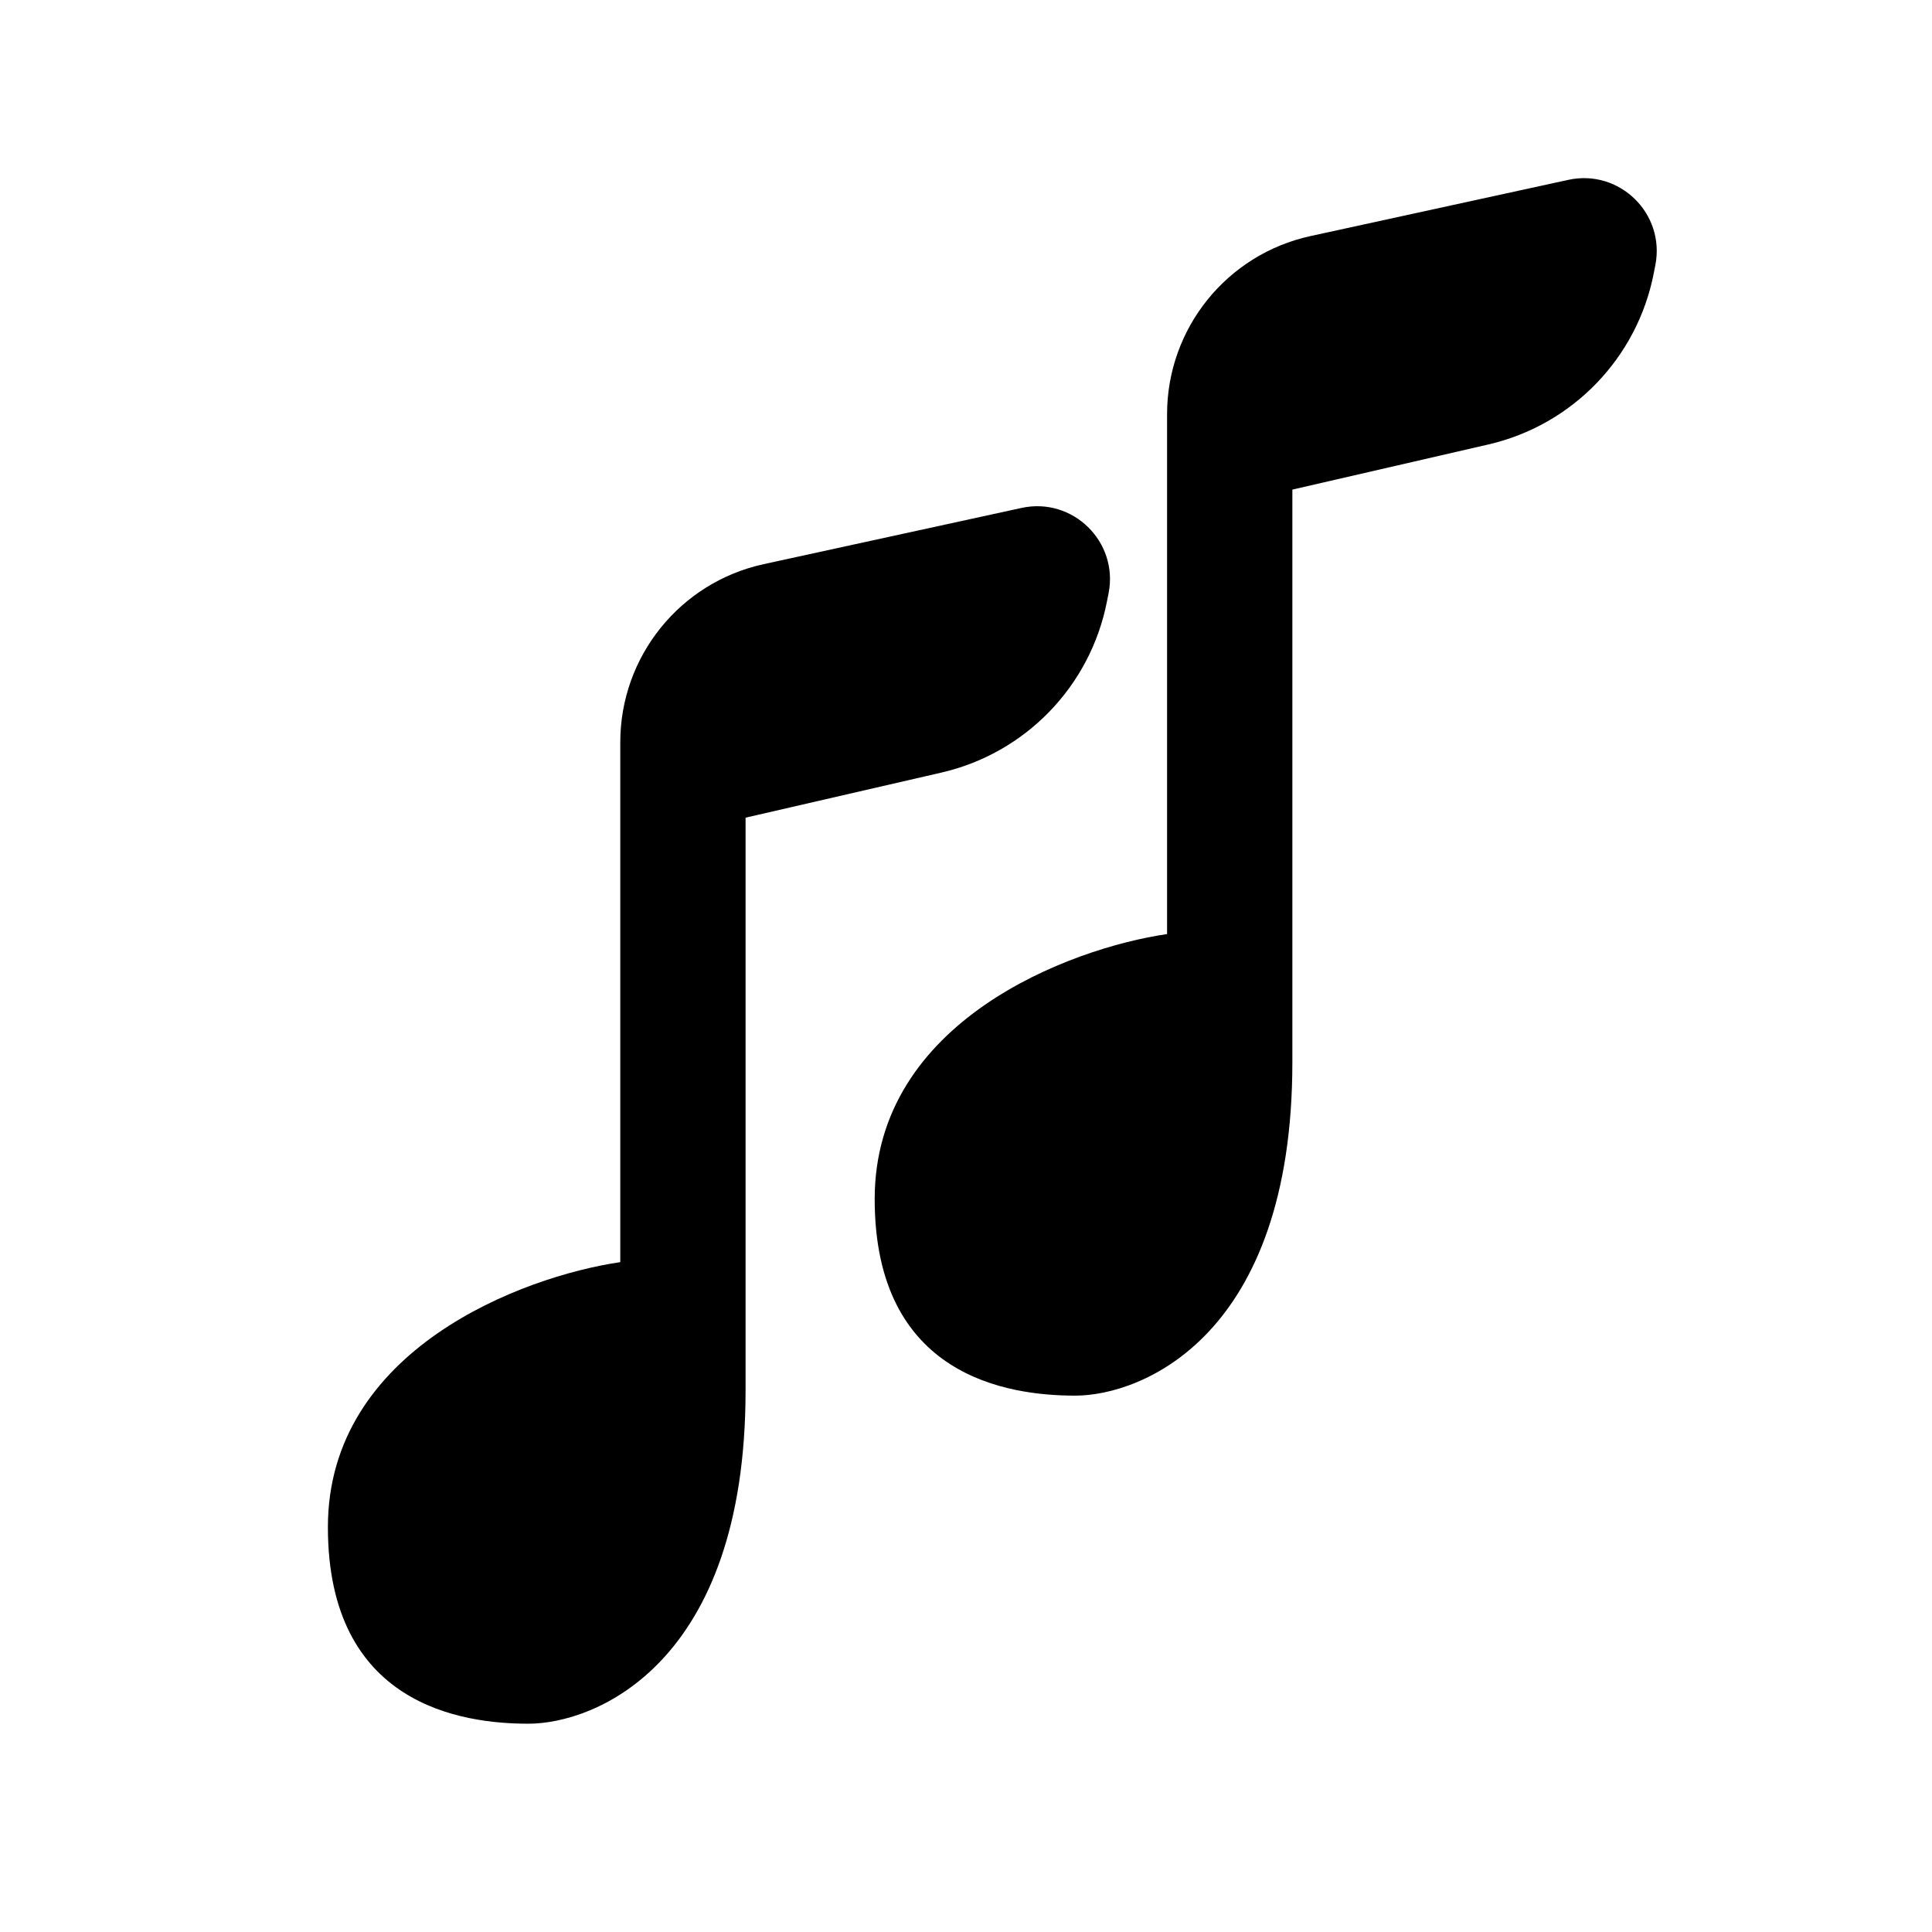
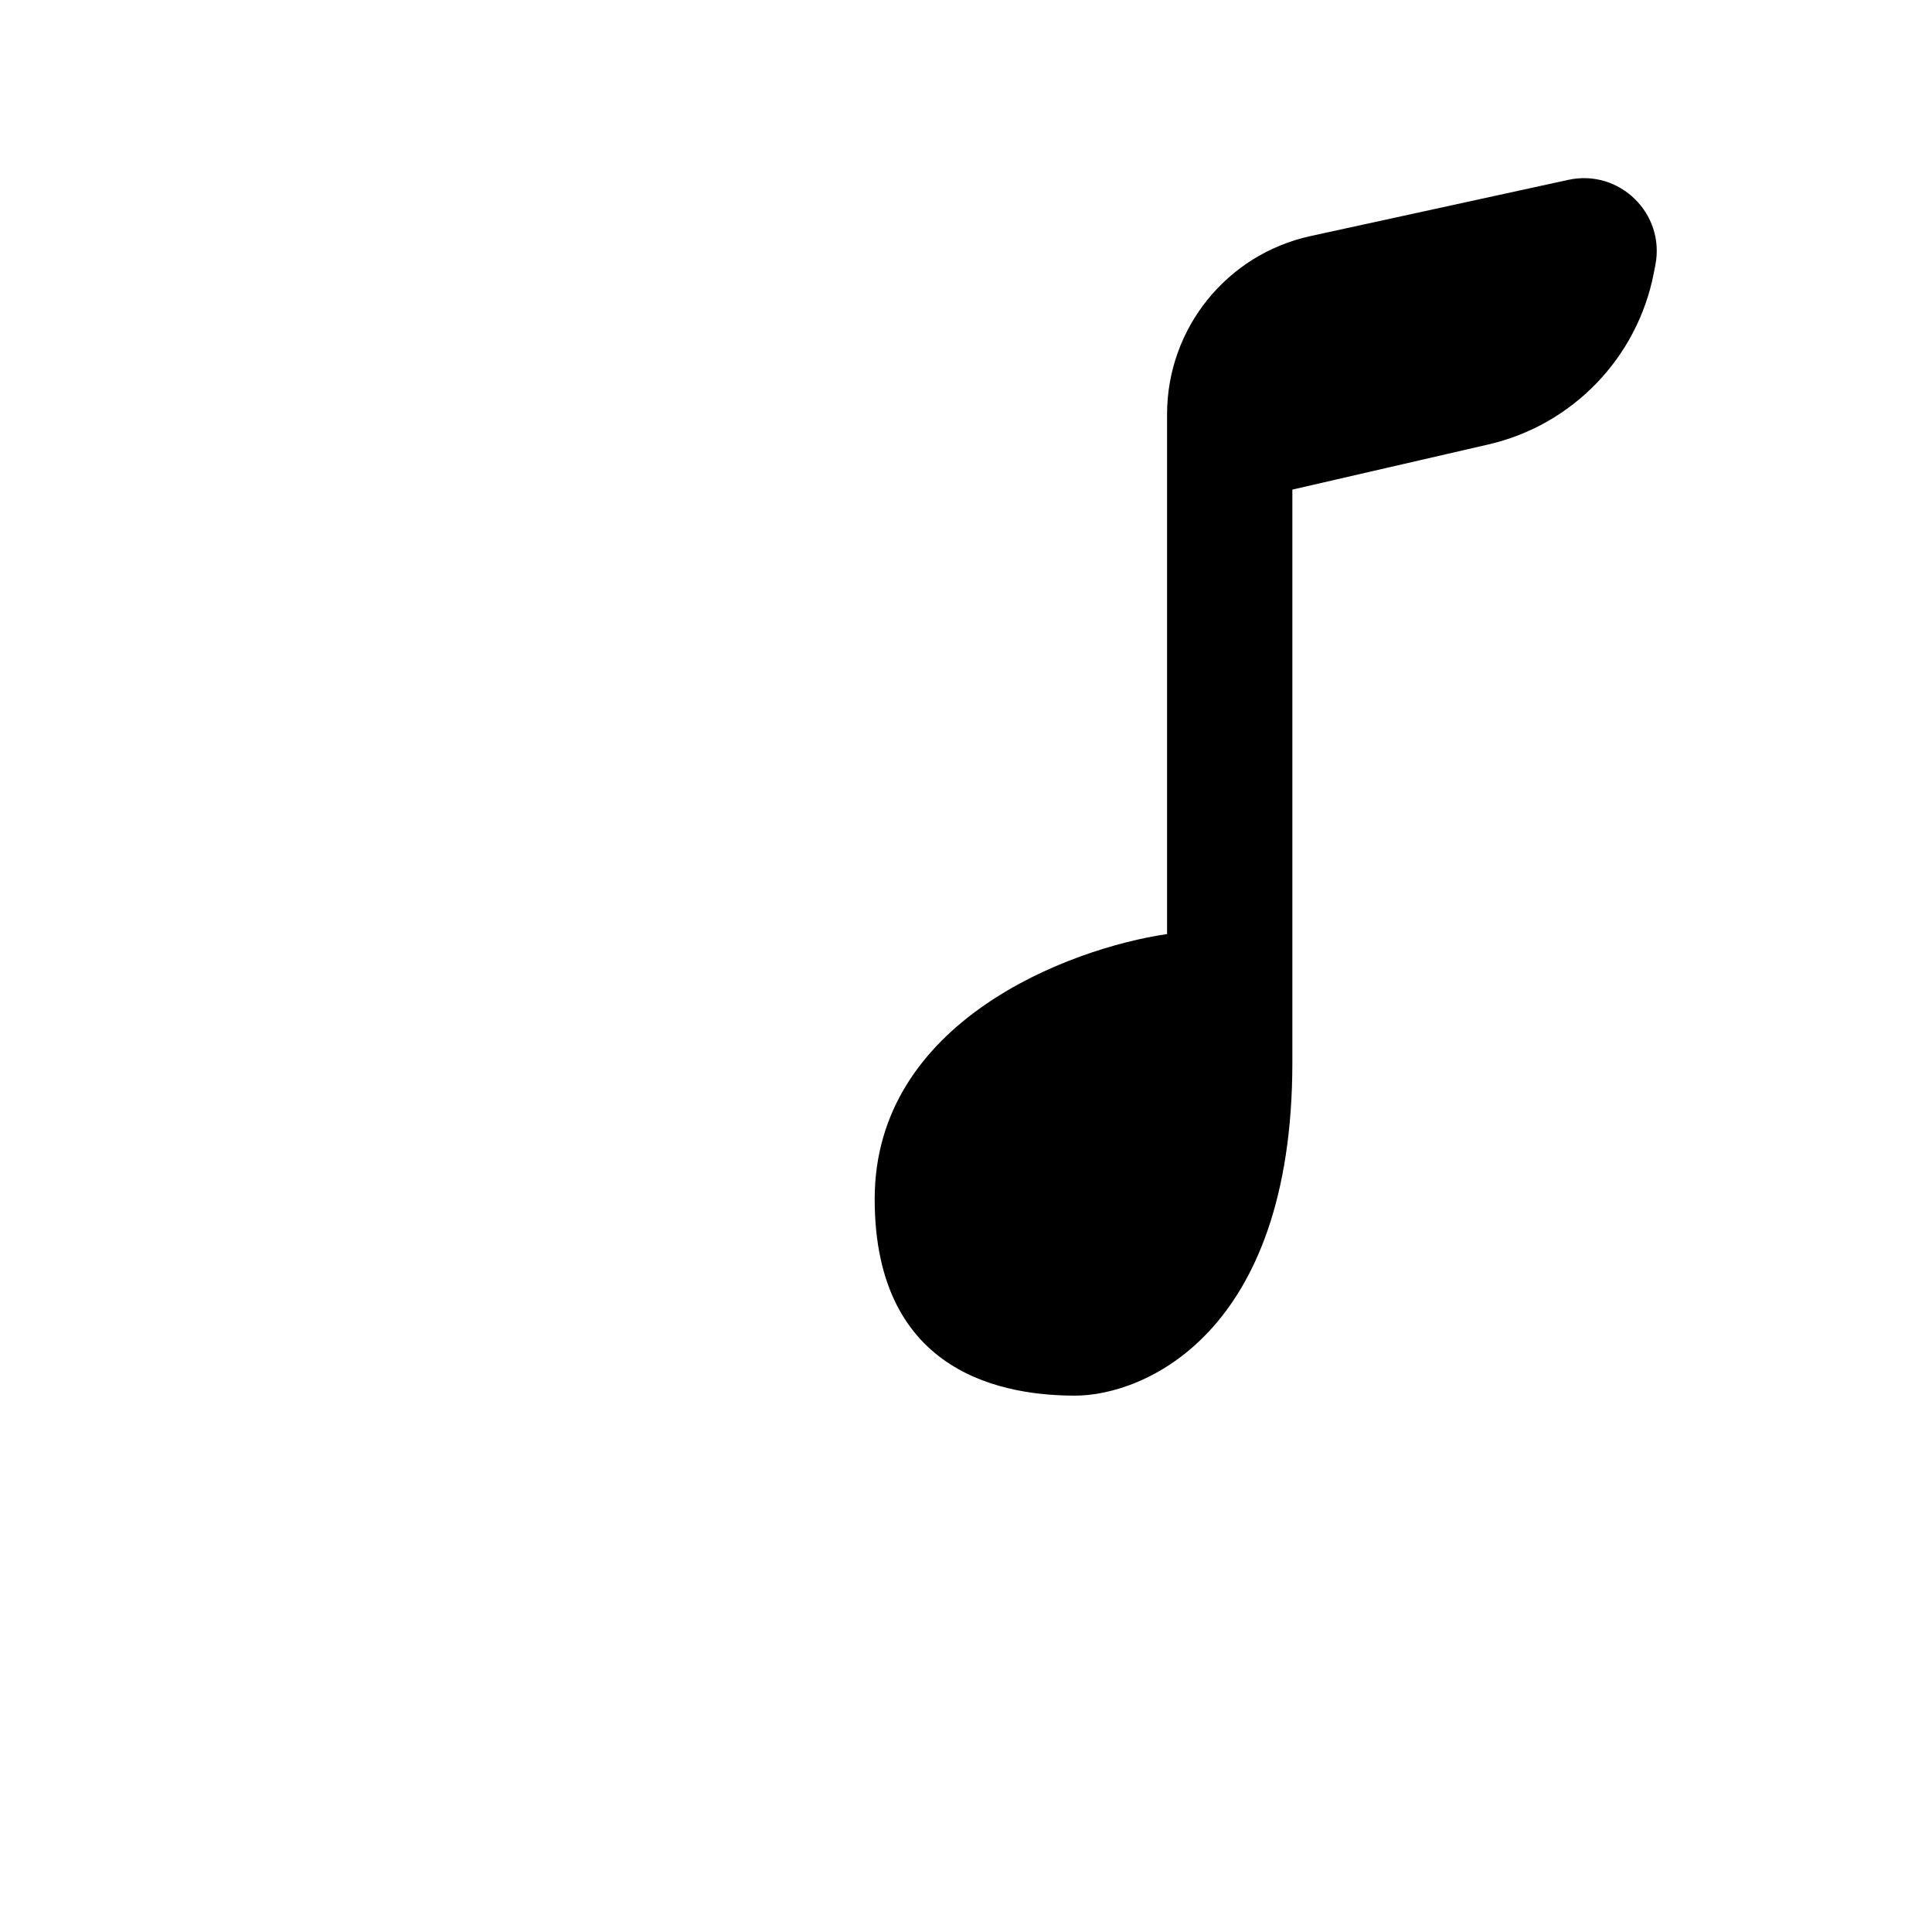
<svg xmlns="http://www.w3.org/2000/svg" width="53" height="53" viewBox="0 0 53 53" fill="none">
-   <path d="M20.951 15.476L28.023 13.934C29.428 13.628 30.687 14.861 30.412 16.272L30.367 16.498C29.913 18.823 28.133 20.663 25.825 21.194L20.453 22.431V38.141C20.453 45.645 16.328 47.286 14.495 47.286C12.662 47.286 8.995 46.77 8.995 41.893C8.995 37.016 14.342 35.015 17.016 34.624V20.362C17.016 18.011 18.654 15.977 20.951 15.476Z" fill="black" />
  <path d="M35.951 6.476L43.023 4.934C44.428 4.628 45.687 5.861 45.411 7.272L45.367 7.498C44.913 9.823 43.133 11.663 40.825 12.194L35.453 13.431V29.141C35.453 36.645 31.328 38.286 29.495 38.286C27.662 38.286 23.995 37.77 23.995 32.893C23.995 28.016 29.342 26.015 32.016 25.624V11.362C32.016 9.011 33.654 6.977 35.951 6.476Z" fill="black" />
</svg>